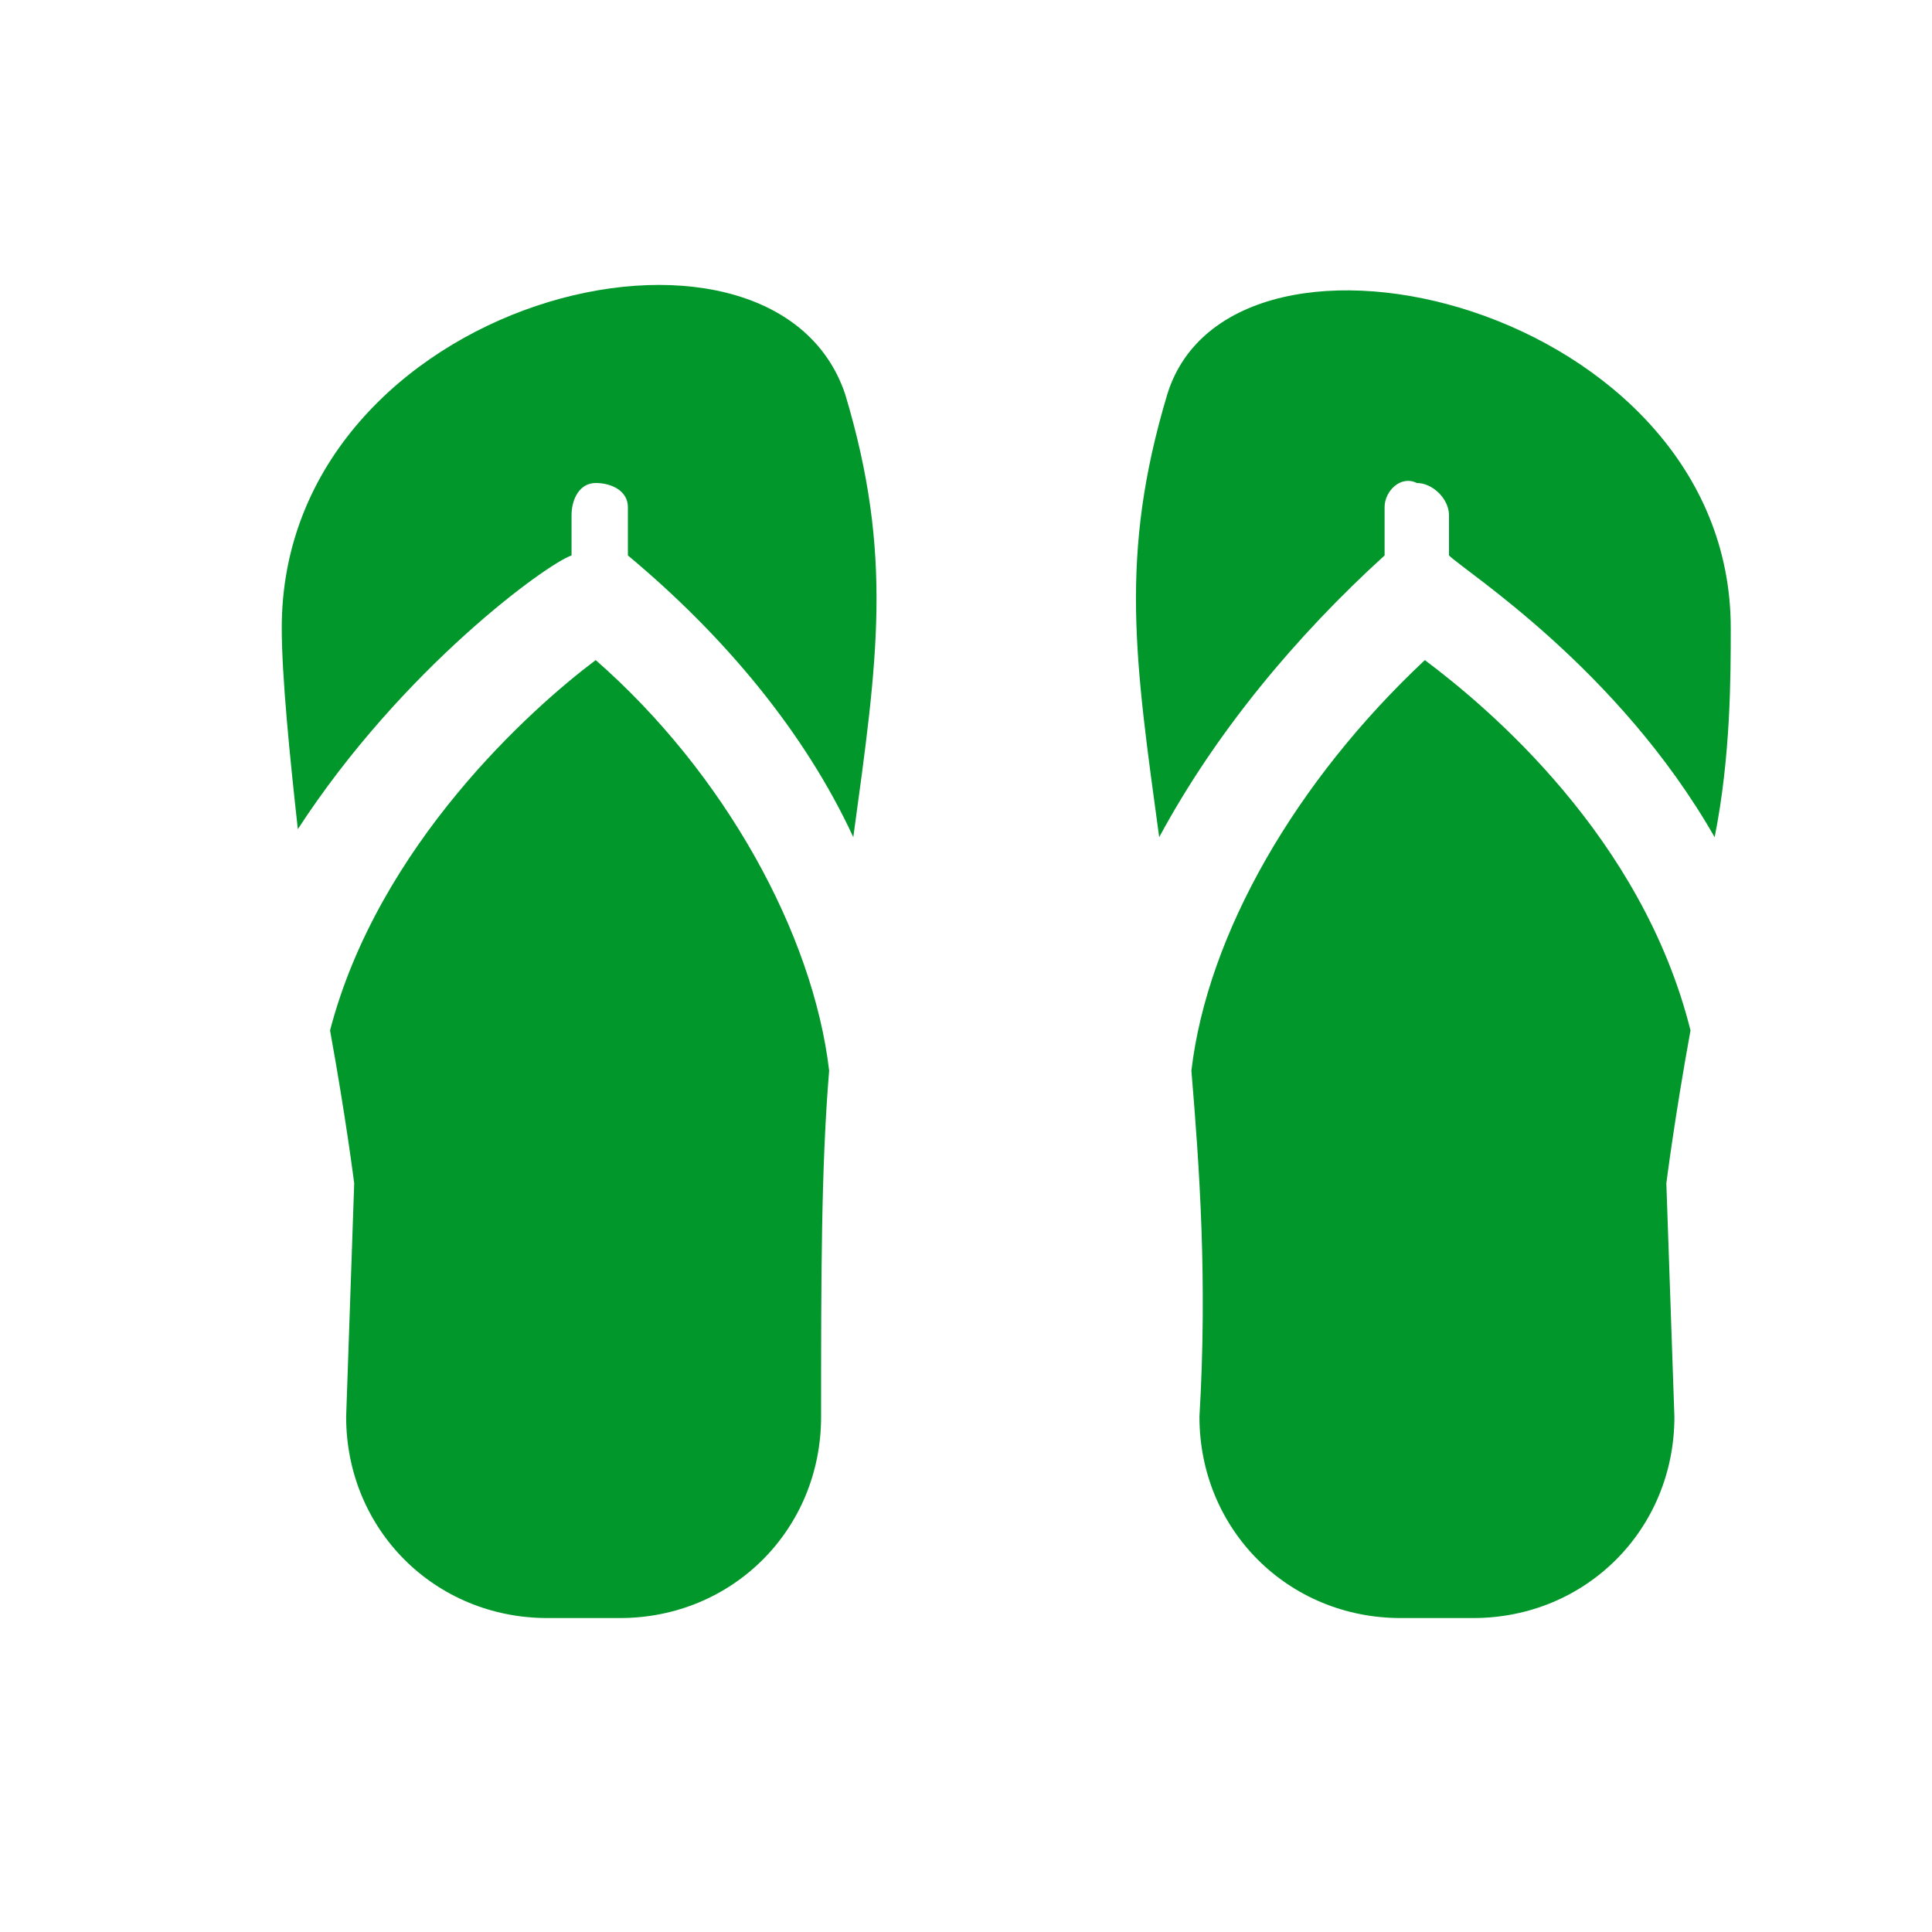
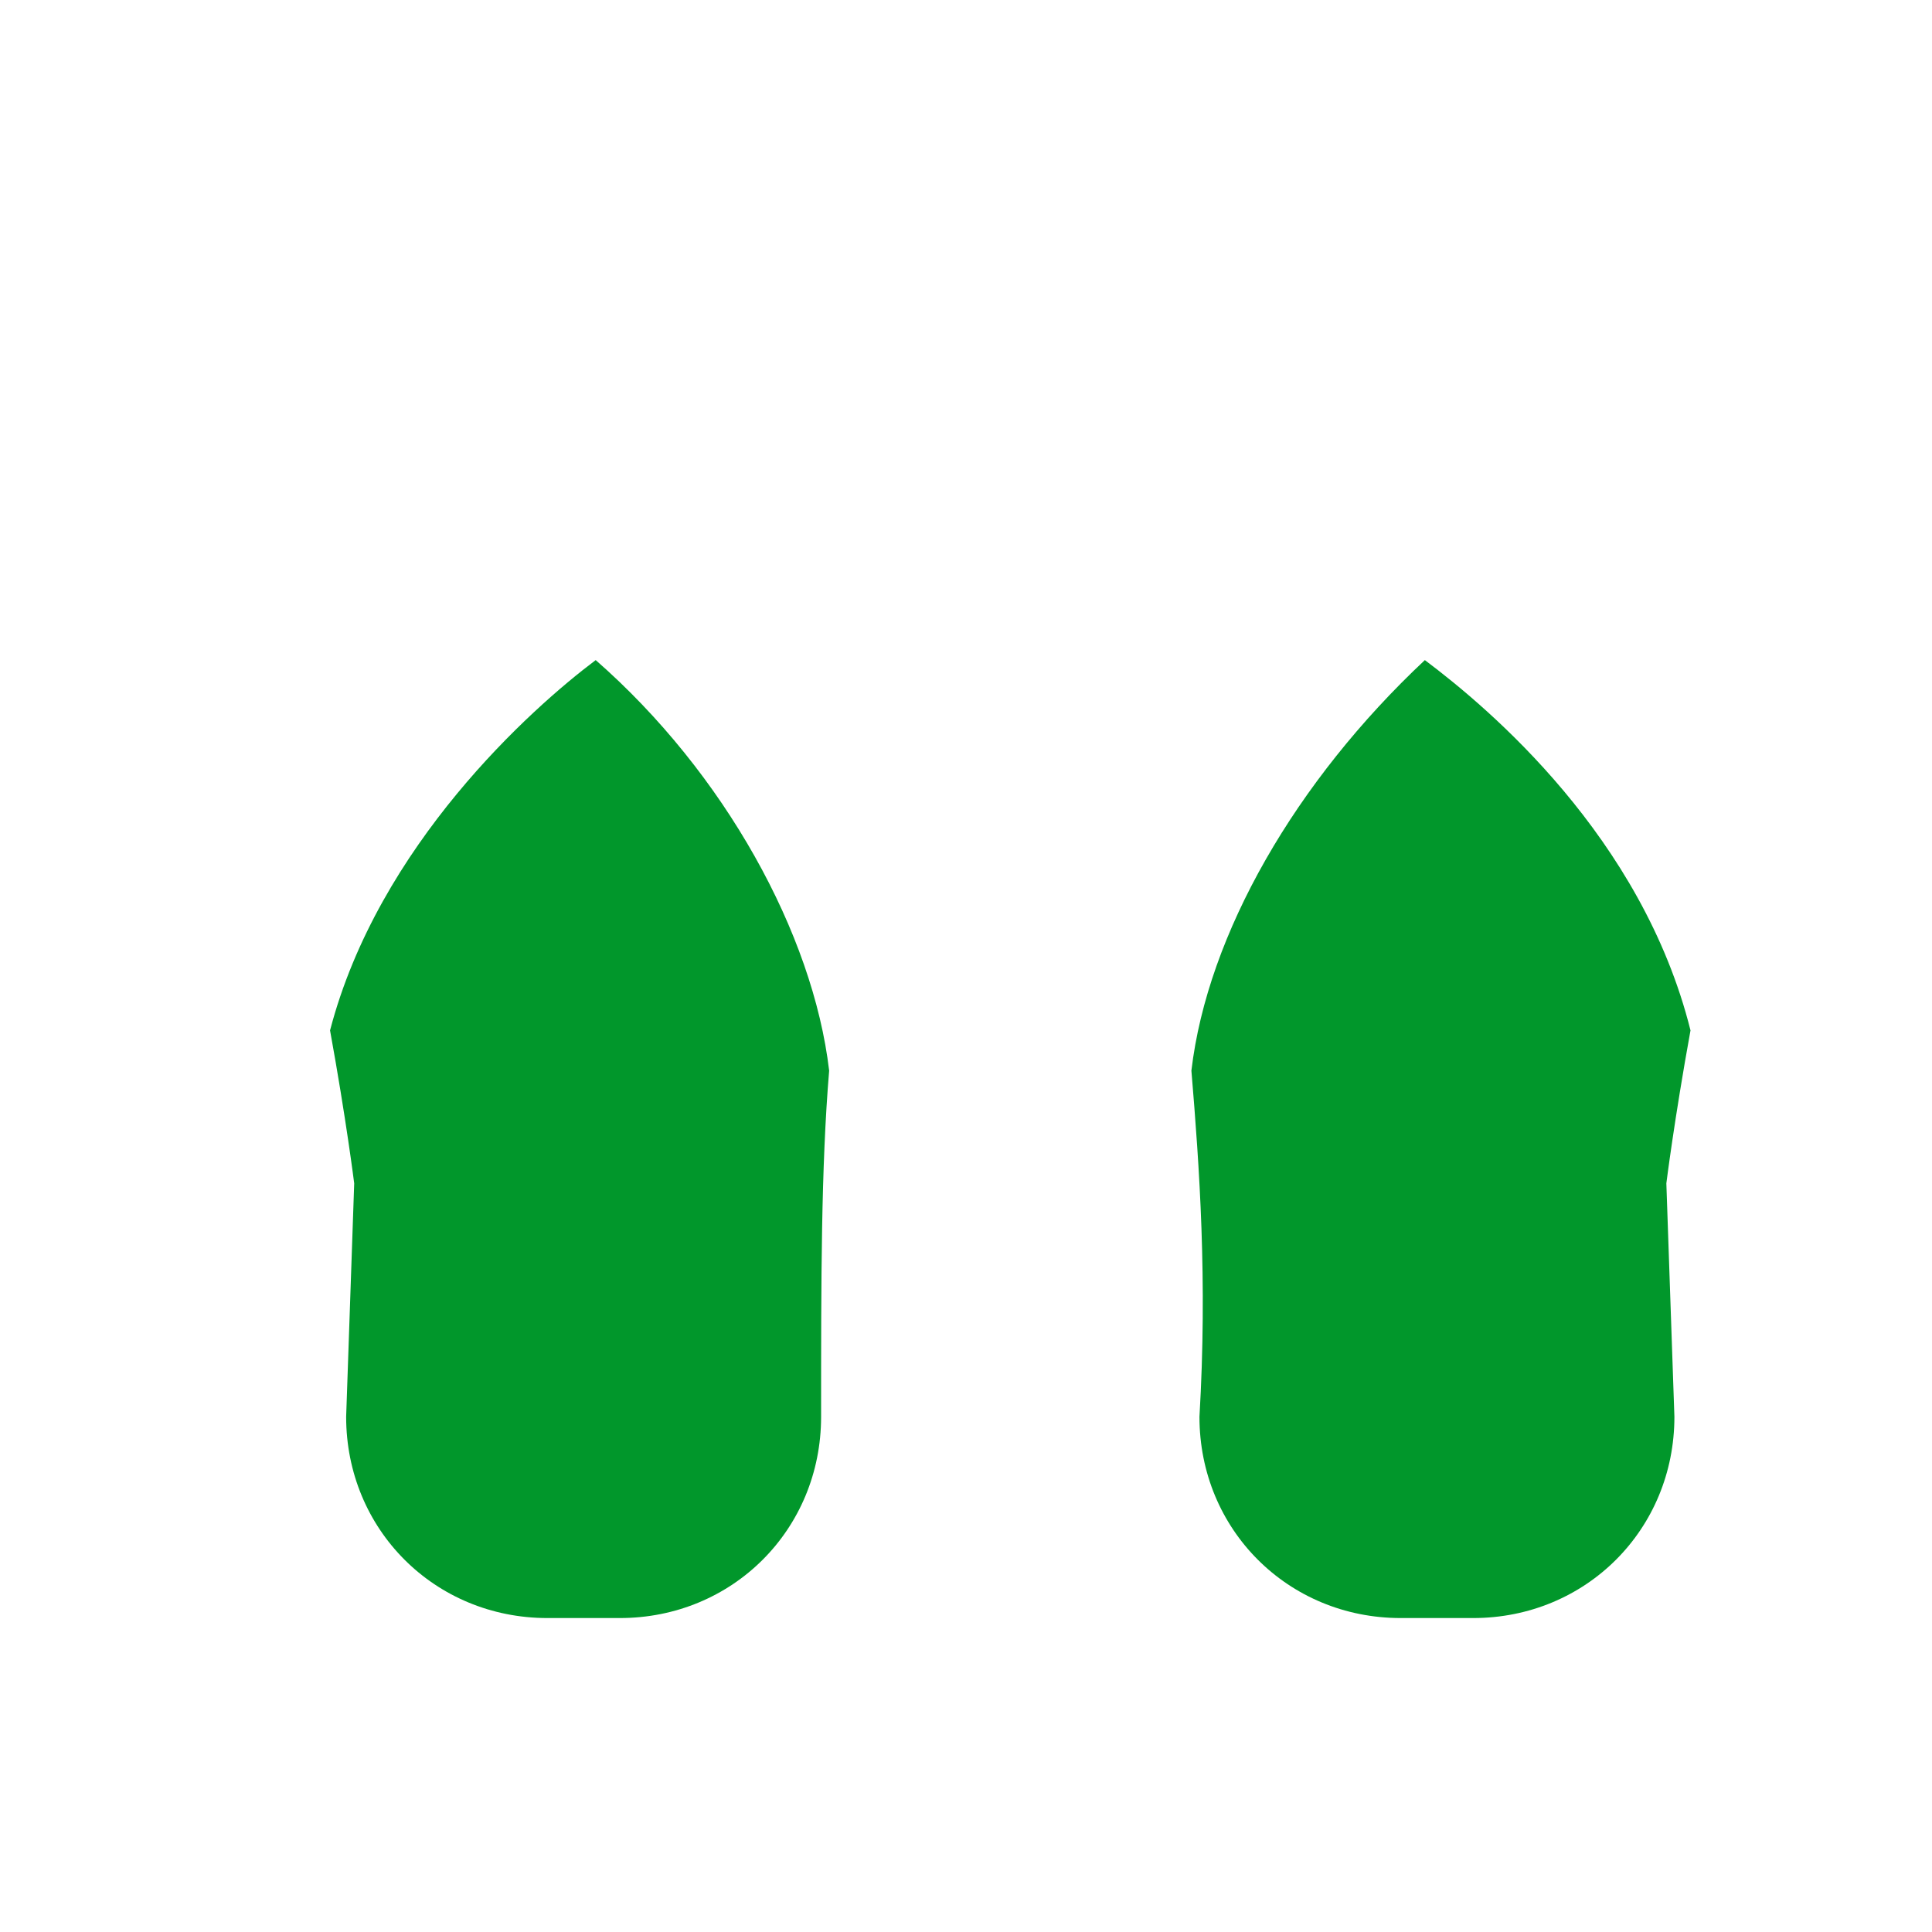
<svg xmlns="http://www.w3.org/2000/svg" version="1.1" id="lifestyle" x="0px" y="0px" viewBox="0 0 24 24" style="enable-background:new 0 0 24 24;" xml:space="preserve">
  <style type="text/css">
	.st0{fill:#01972B;}
	.st1{fill-rule:evenodd;clip-rule:evenodd;fill:#01972B;}
	.st2{fill:none;stroke:#FFFFFF;stroke-miterlimit:10;}
	.st3{fill:none;stroke:#01972B;stroke-miterlimit:10;}
	.st4{fill-rule:evenodd;clip-rule:evenodd;fill:none;stroke:#FFFFFF;stroke-miterlimit:10;}
	.st5{fill:#FFFFFF;}
	.st6{fill:none;stroke:#01972B;stroke-width:0.5;stroke-miterlimit:10;}
	.st7{fill:none;stroke:#FFFFFF;stroke-linecap:round;stroke-linejoin:round;stroke-miterlimit:10;}
	
		.st8{fill-rule:evenodd;clip-rule:evenodd;fill:none;stroke:#FFFFFF;stroke-linecap:round;stroke-linejoin:round;stroke-miterlimit:10;}
	.st9{display:none;fill:none;stroke:#FFFFFF;stroke-width:0.5;stroke-linecap:round;stroke-linejoin:round;stroke-miterlimit:10;}
	.st10{fill:#00972B;}
</style>
  <g>
    <g>
      <path class="st0" d="M17.7,8.2c-1.6,1.5-2.7,3.4-2.9,5.1c0.1,1.2,0.2,2.6,0.1,4.3c0,1.4,1.1,2.5,2.5,2.5h0.9    c1.4,0,2.5-1.1,2.5-2.5l-0.1-2.9c0,0,0.1-0.8,0.3-1.9C20.4,10.4,18.5,8.8,17.7,8.2z" />
    </g>
    <g>
-       <path class="st0" d="M21.5,7.8c0-4-6.2-5.5-7-2.9c-0.6,2-0.4,3.3-0.1,5.5c0.7-1.3,1.7-2.5,2.8-3.5l0,0l0-0.6    c0-0.2,0.2-0.4,0.4-0.3C17.8,6,18,6.2,18,6.4l0,0.5c0.2,0.2,2.1,1.4,3.3,3.5C21.5,9.4,21.5,8.4,21.5,7.8z" />
-     </g>
+       </g>
    <g>
-       <path class="st0" d="M7.1,6.9l0-0.5C7.1,6.2,7.2,6,7.4,6c0.2,0,0.4,0.1,0.4,0.3l0,0.6l0,0c1.2,1,2.2,2.2,2.8,3.5    c0.3-2.2,0.5-3.5-0.1-5.5c-0.9-2.7-7-1.2-7,2.9c0,0.6,0.1,1.6,0.2,2.5C5,8.3,6.8,7,7.1,6.9z" />
-     </g>
+       </g>
    <g>
      <path class="st0" d="M7.4,8.2c-0.8,0.6-2.7,2.3-3.3,4.6c0.2,1.1,0.3,1.9,0.3,1.9l-0.1,2.9c0,1.4,1.1,2.5,2.5,2.5h0.9    c1.4,0,2.5-1.1,2.5-2.5c0-1.7,0-3.1,0.1-4.3C10.1,11.6,9,9.6,7.4,8.2z" />
    </g>
  </g>
</svg>